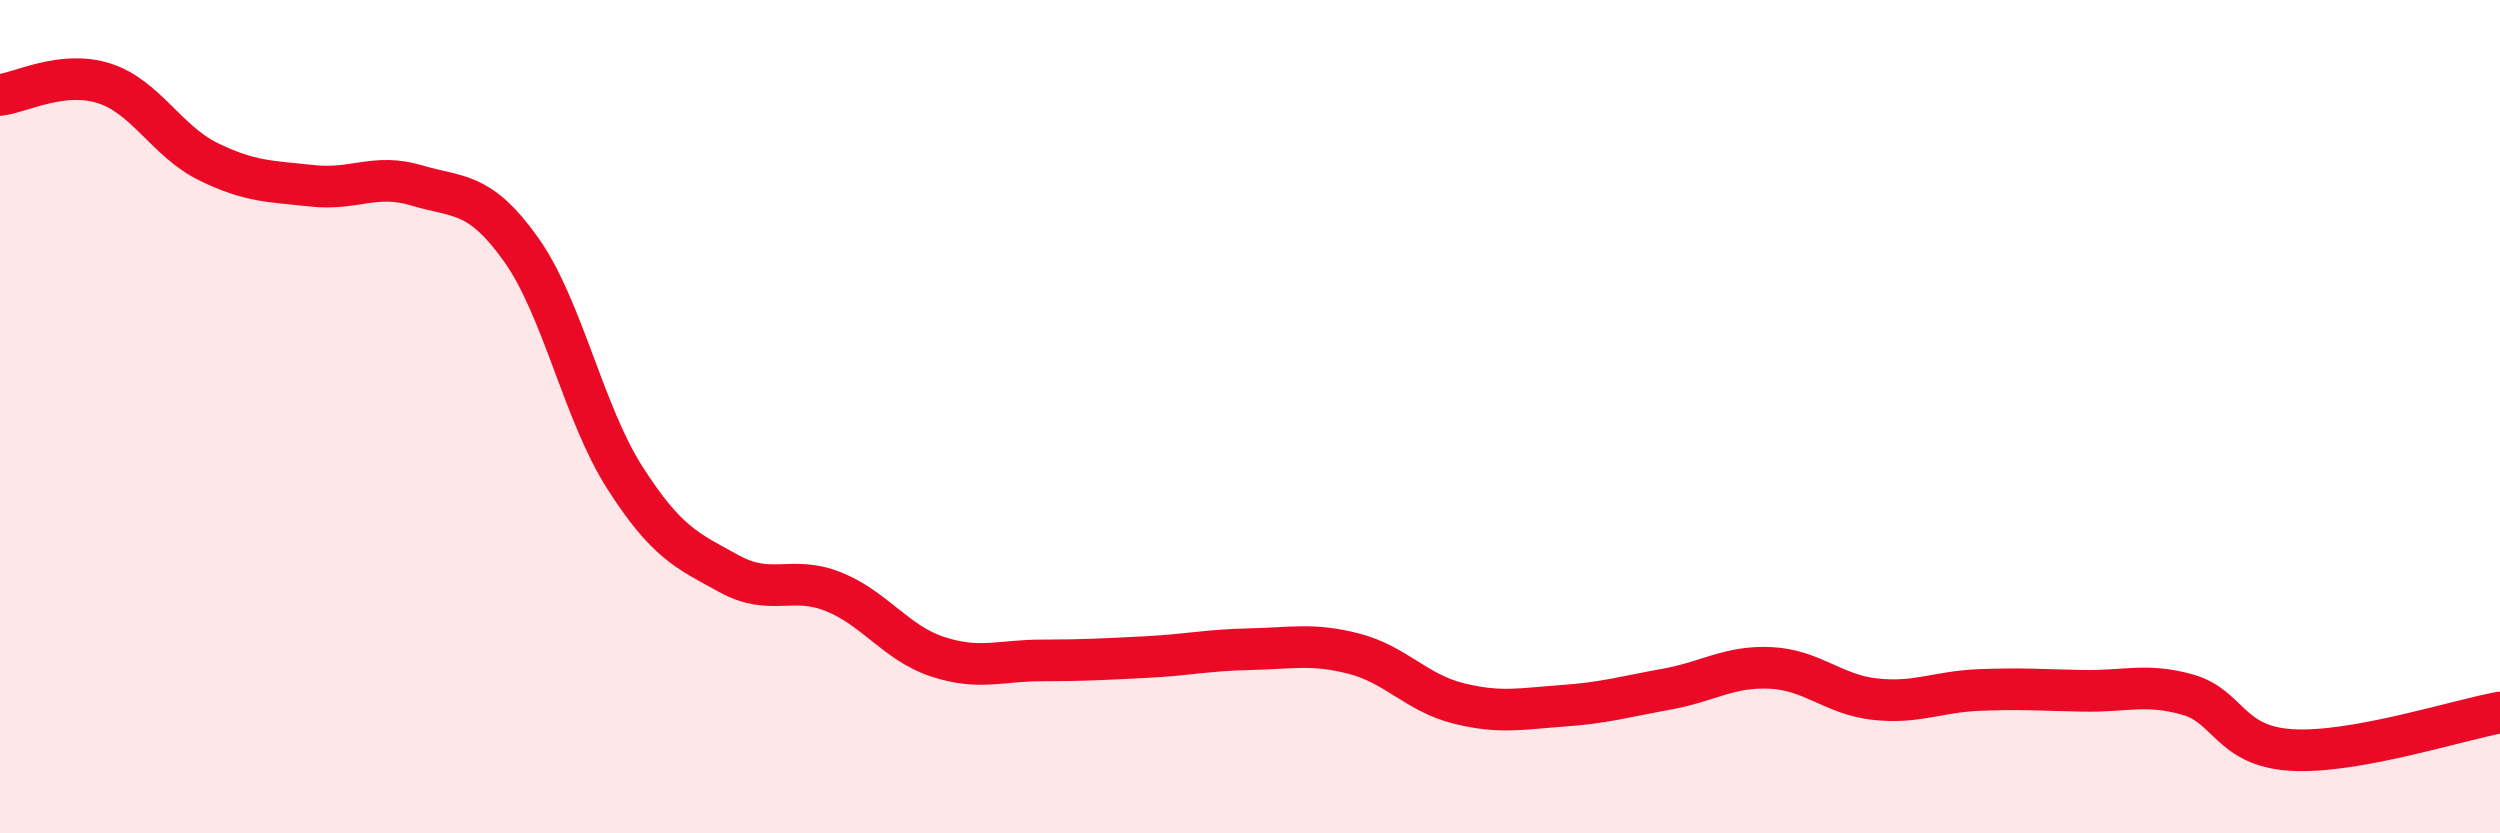
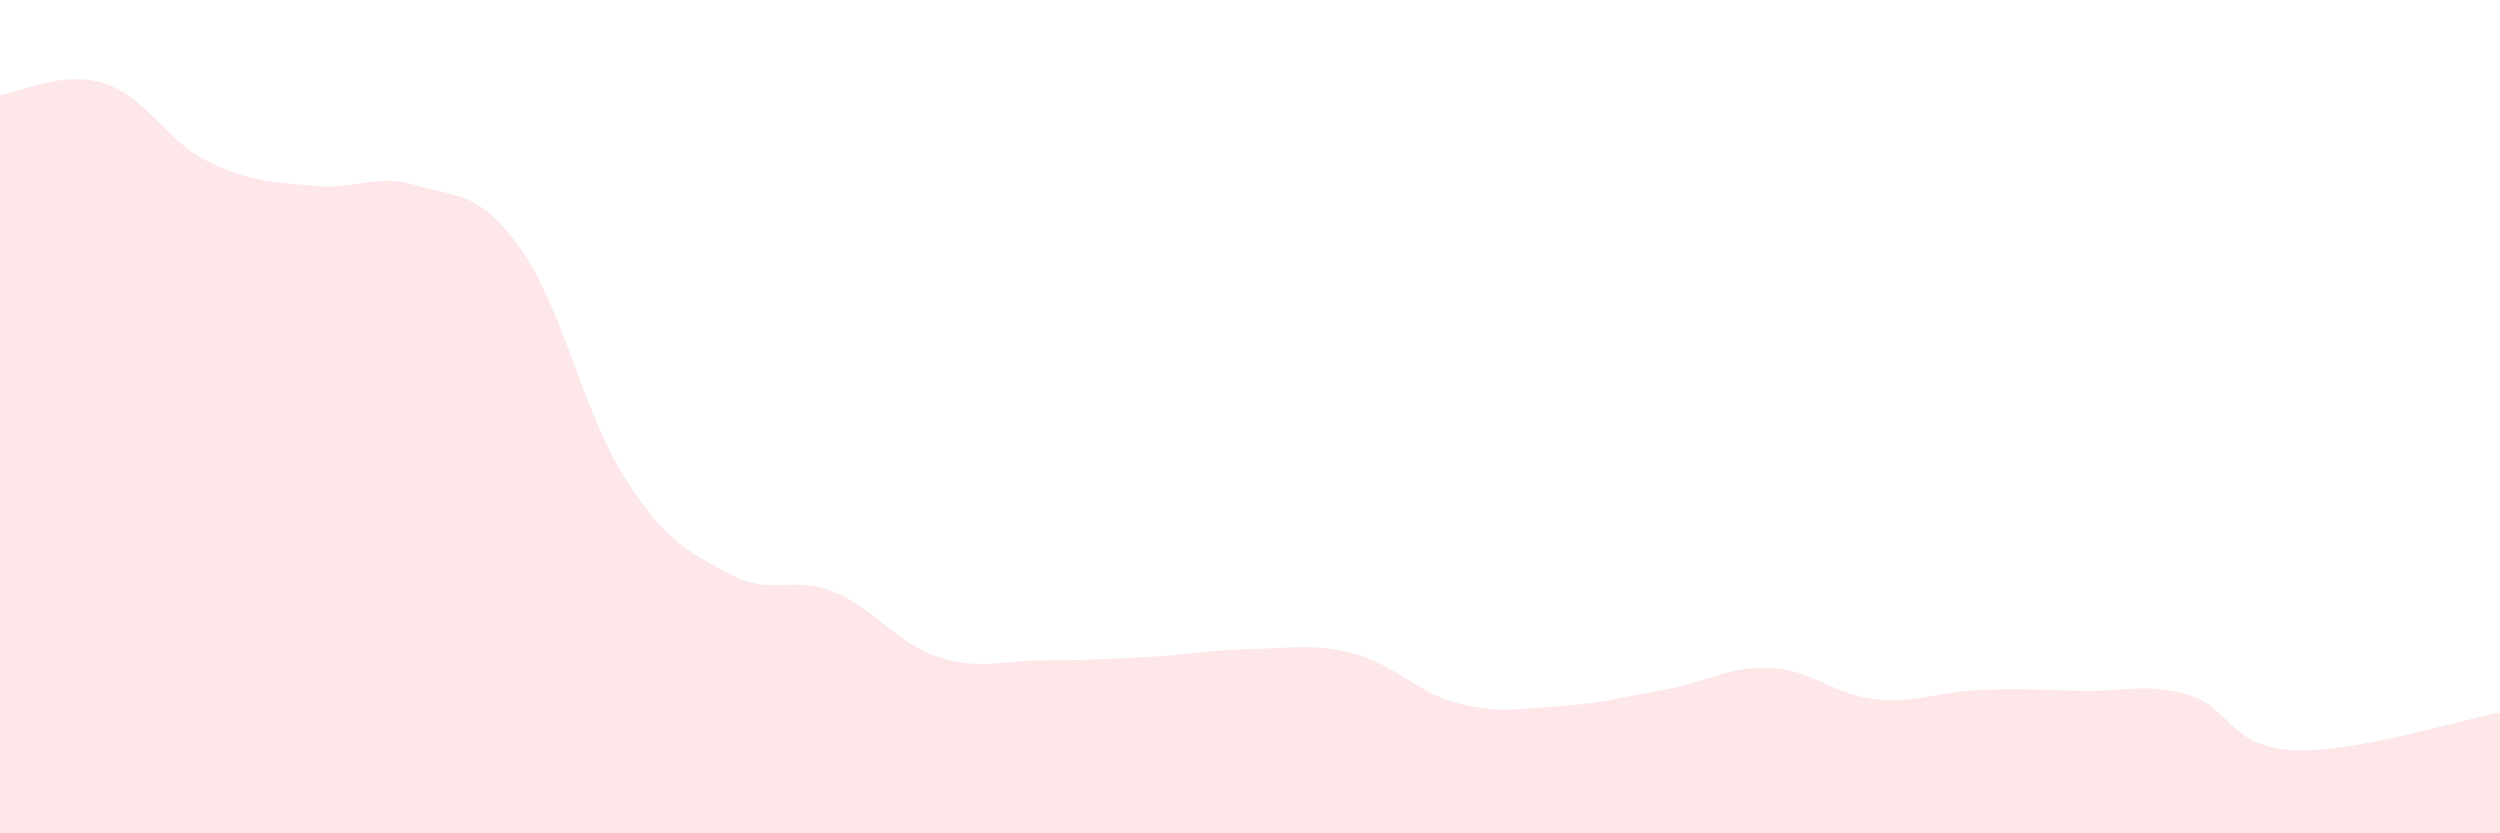
<svg xmlns="http://www.w3.org/2000/svg" width="60" height="20" viewBox="0 0 60 20">
  <path d="M 0,2.28 C 0.5,2.22 1.5,1.68 2.5,2 C 3.5,2.32 4,3.39 5,3.88 C 6,4.37 6.5,4.35 7.5,4.46 C 8.5,4.57 9,4.15 10,4.45 C 11,4.75 11.5,4.58 12.5,5.98 C 13.5,7.38 14,9.91 15,11.47 C 16,13.03 16.5,13.22 17.5,13.77 C 18.5,14.32 19,13.8 20,14.2 C 21,14.6 21.5,15.43 22.5,15.76 C 23.5,16.09 24,15.85 25,15.85 C 26,15.85 26.5,15.82 27.5,15.77 C 28.5,15.72 29,15.6 30,15.58 C 31,15.56 31.5,15.43 32.5,15.69 C 33.5,15.95 34,16.63 35,16.88 C 36,17.13 36.5,17.01 37.5,16.94 C 38.5,16.87 39,16.72 40,16.54 C 41,16.36 41.5,15.98 42.5,16.03 C 43.5,16.08 44,16.67 45,16.78 C 46,16.89 46.5,16.6 47.5,16.56 C 48.5,16.52 49,16.56 50,16.58 C 51,16.6 51.5,16.39 52.5,16.67 C 53.5,16.95 53.5,17.91 55,18 C 56.5,18.09 59,17.28 60,17.1L60 20L0 20Z" fill="#EB0A25" opacity="0.1" stroke-linecap="round" stroke-linejoin="round" />
-   <path d="M 0,2.28 C 0.5,2.22 1.5,1.68 2.5,2 C 3.5,2.32 4,3.39 5,3.88 C 6,4.37 6.5,4.35 7.5,4.46 C 8.5,4.57 9,4.15 10,4.45 C 11,4.75 11.5,4.58 12.5,5.98 C 13.5,7.38 14,9.91 15,11.47 C 16,13.03 16.5,13.22 17.5,13.77 C 18.5,14.32 19,13.8 20,14.2 C 21,14.6 21.5,15.43 22.5,15.76 C 23.5,16.09 24,15.85 25,15.85 C 26,15.85 26.5,15.82 27.5,15.77 C 28.5,15.72 29,15.6 30,15.58 C 31,15.56 31.5,15.43 32.5,15.69 C 33.5,15.95 34,16.63 35,16.88 C 36,17.13 36.5,17.01 37.5,16.94 C 38.5,16.87 39,16.72 40,16.54 C 41,16.36 41.5,15.98 42.5,16.03 C 43.5,16.08 44,16.67 45,16.78 C 46,16.89 46.5,16.6 47.5,16.56 C 48.5,16.52 49,16.56 50,16.58 C 51,16.6 51.5,16.39 52.5,16.67 C 53.5,16.95 53.5,17.91 55,18 C 56.5,18.09 59,17.28 60,17.1" stroke="#EB0A25" stroke-width="1" fill="none" stroke-linecap="round" stroke-linejoin="round" />
</svg>